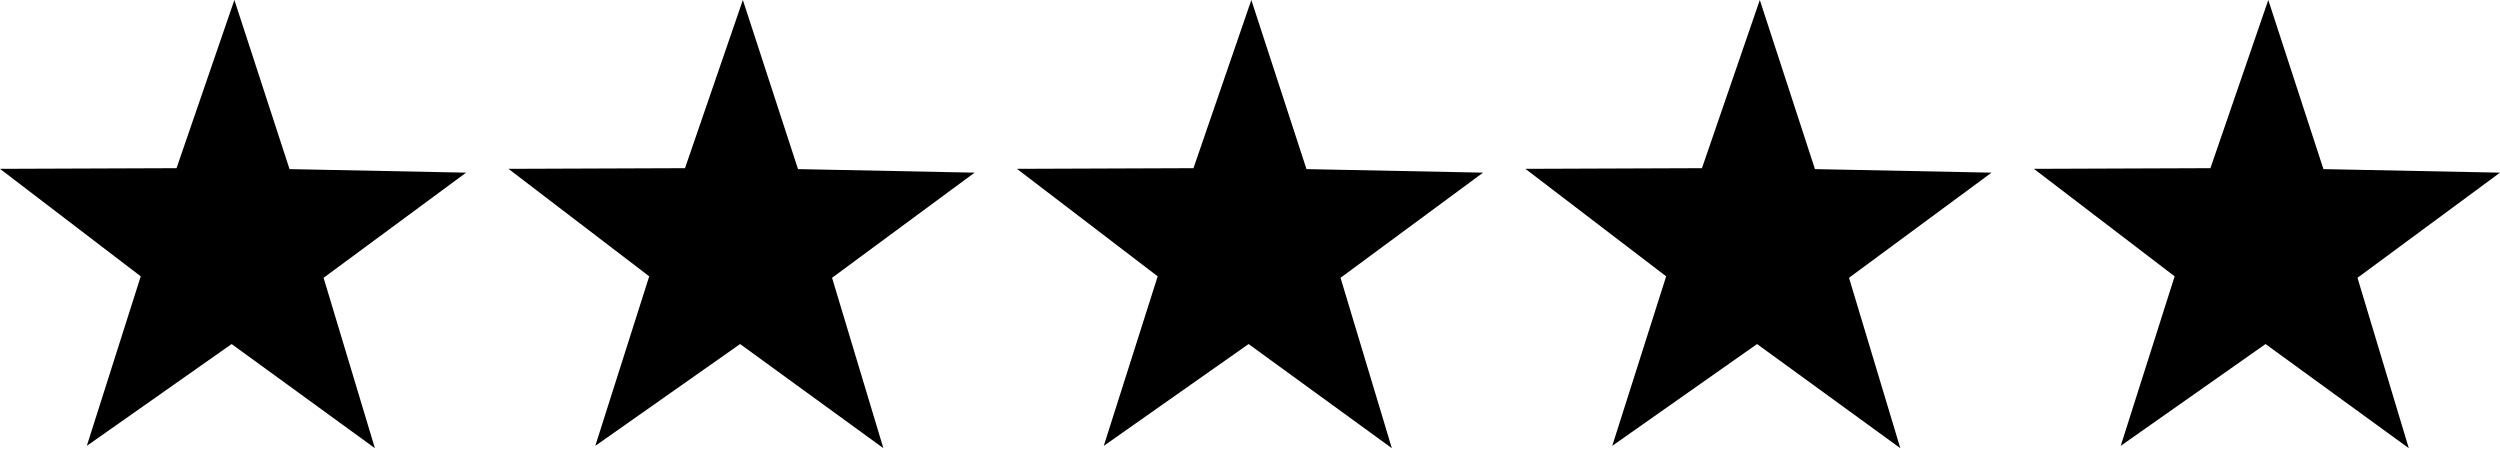
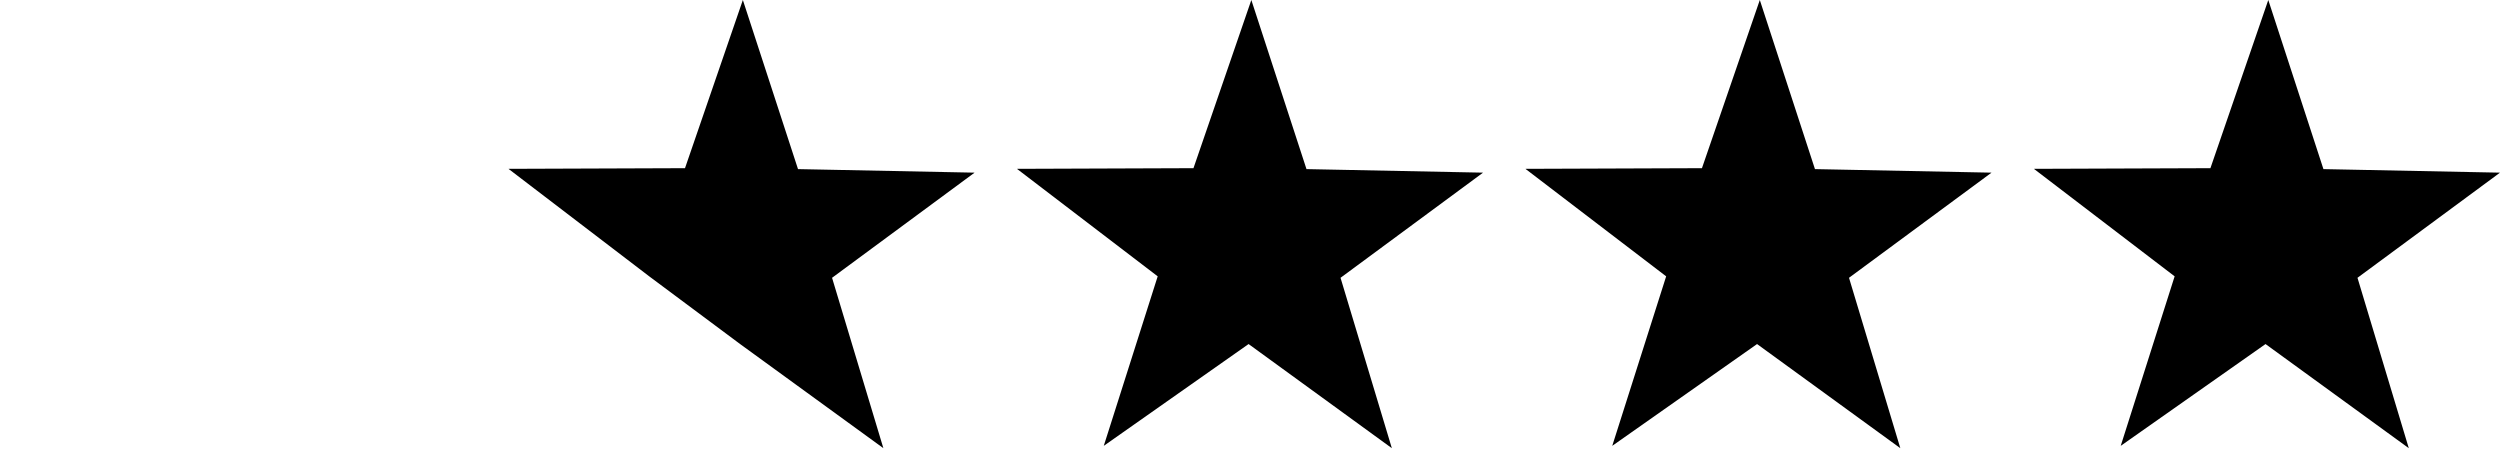
<svg xmlns="http://www.w3.org/2000/svg" width="118" height="22" viewBox="0 0 118 22" fill="none">
-   <path d="M17.695 21.154L10.933 16.239L4.098 21.044L6.643 13.043L0 7.969L8.332 7.938L11.063 0L13.666 7.982L22 8.149L15.273 13.112L17.695 21.154Z" fill="black" />
-   <path d="M41.695 21.154L34.933 16.239L28.098 21.044L30.643 13.043L24 7.969L32.332 7.938L35.063 0L37.666 7.982L46 8.149L39.273 13.112L41.695 21.154Z" fill="black" />
+   <path d="M41.695 21.154L34.933 16.239L30.643 13.043L24 7.969L32.332 7.938L35.063 0L37.666 7.982L46 8.149L39.273 13.112L41.695 21.154Z" fill="black" />
  <path d="M65.695 21.154L58.933 16.239L52.098 21.044L54.643 13.043L48 7.969L56.332 7.938L59.063 0L61.666 7.982L70 8.149L63.273 13.112L65.695 21.154Z" fill="black" />
  <path d="M89.695 21.154L82.933 16.239L76.098 21.044L78.643 13.043L72 7.969L80.332 7.938L83.063 0L85.666 7.982L94 8.149L87.273 13.112L89.695 21.154Z" fill="black" />
  <path d="M113.695 21.154L106.933 16.239L100.098 21.044L102.643 13.043L96 7.969L104.332 7.938L107.063 0L109.666 7.982L118 8.149L111.273 13.112L113.695 21.154Z" fill="black" />
</svg>